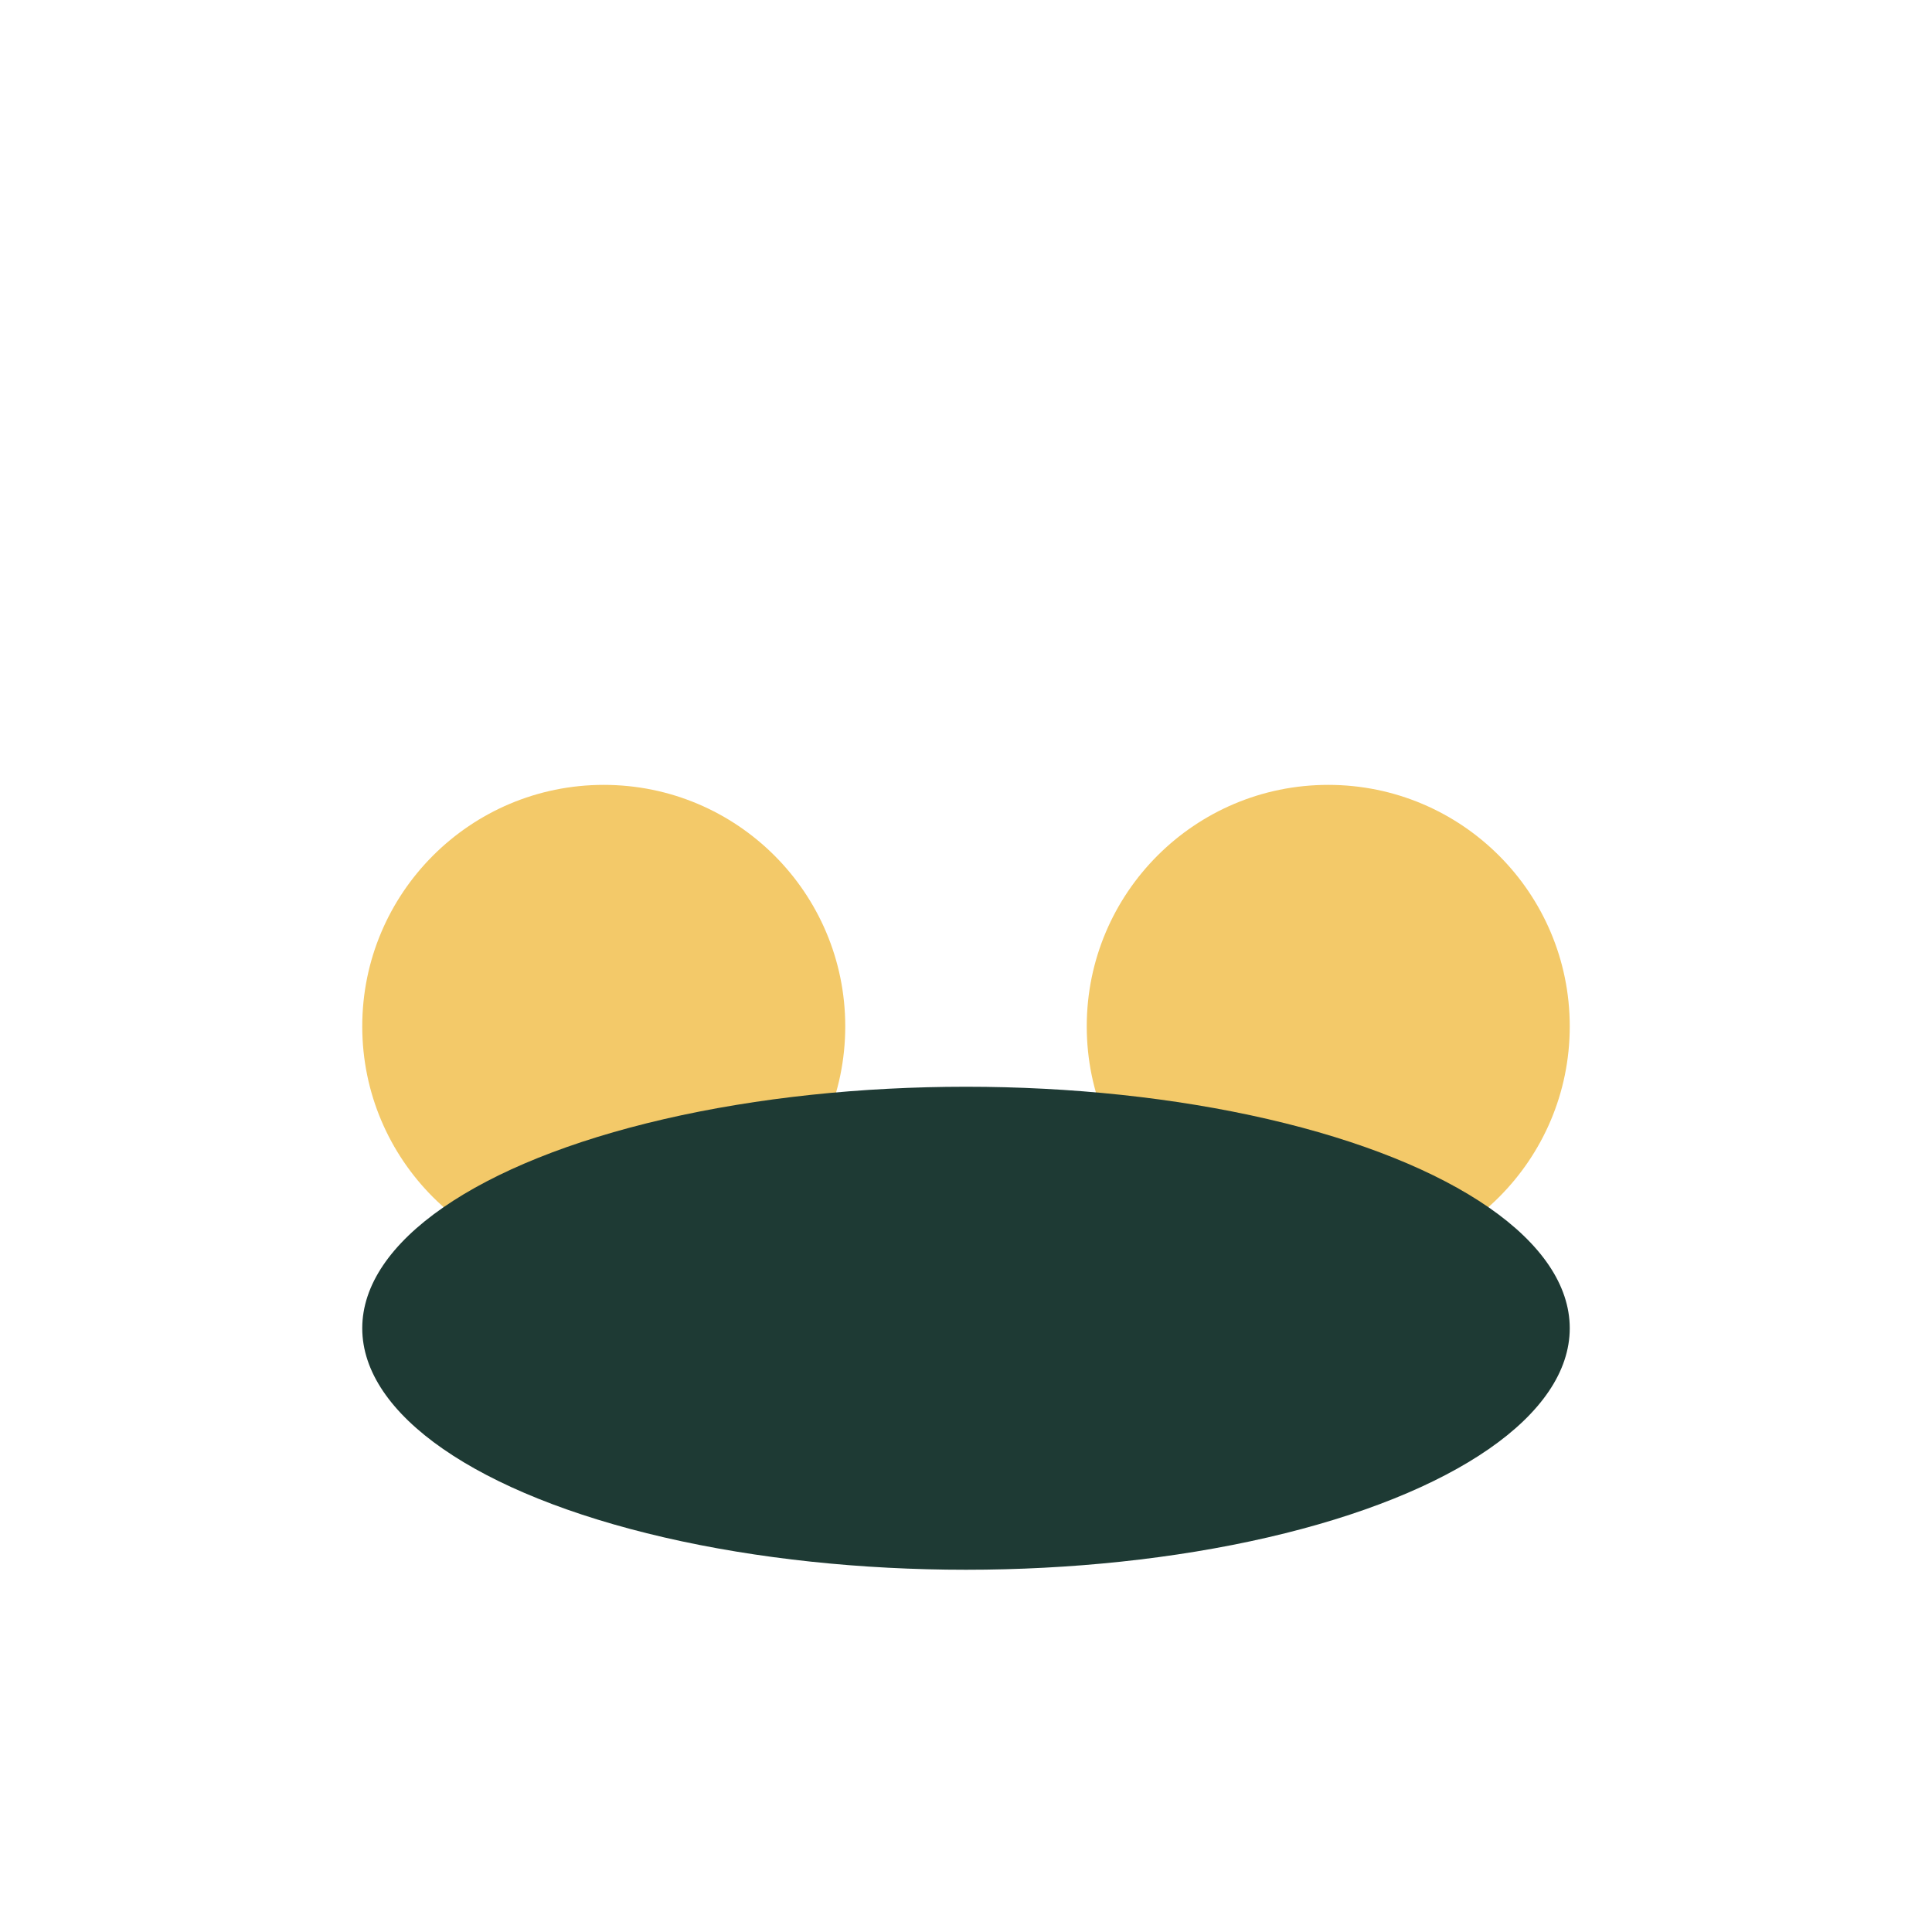
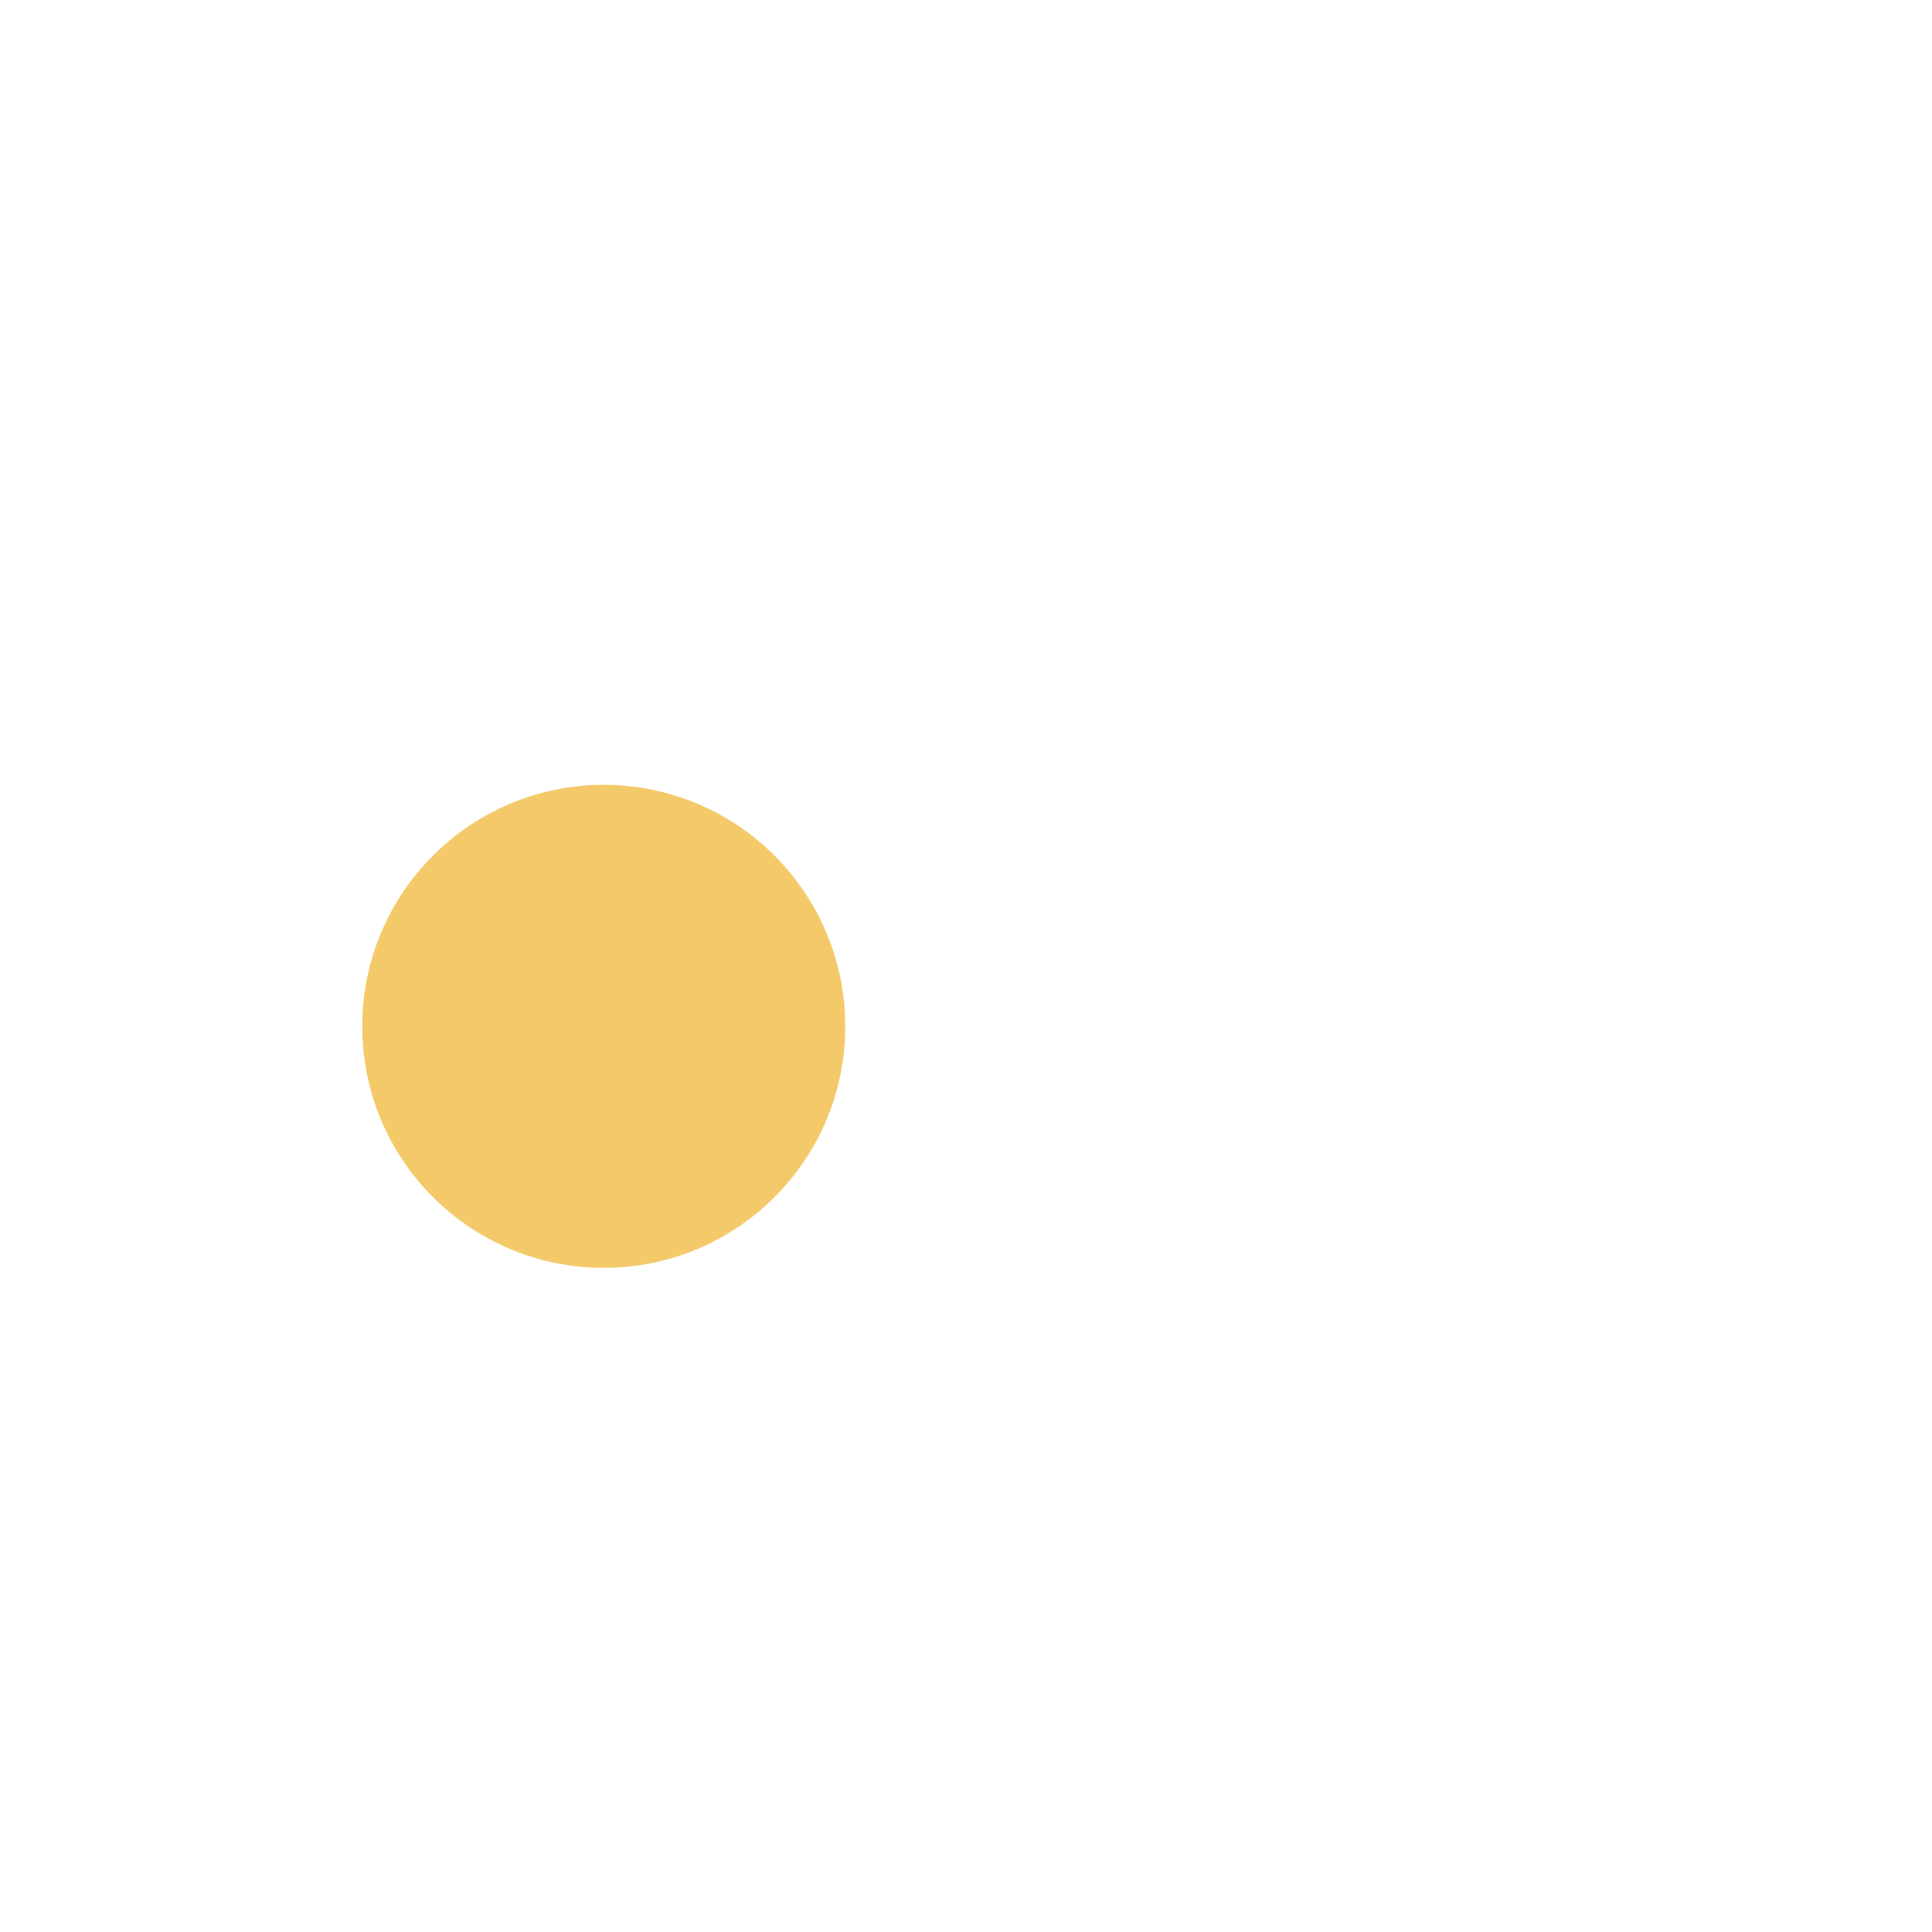
<svg xmlns="http://www.w3.org/2000/svg" width="32" height="32" viewBox="0 0 32 32">
  <circle cx="10" cy="17" r="4" fill="#F3C969" />
-   <circle cx="22" cy="17" r="4" fill="#F3C969" />
-   <ellipse cx="16" cy="22" rx="10" ry="4" fill="#1E3A34" />
</svg>